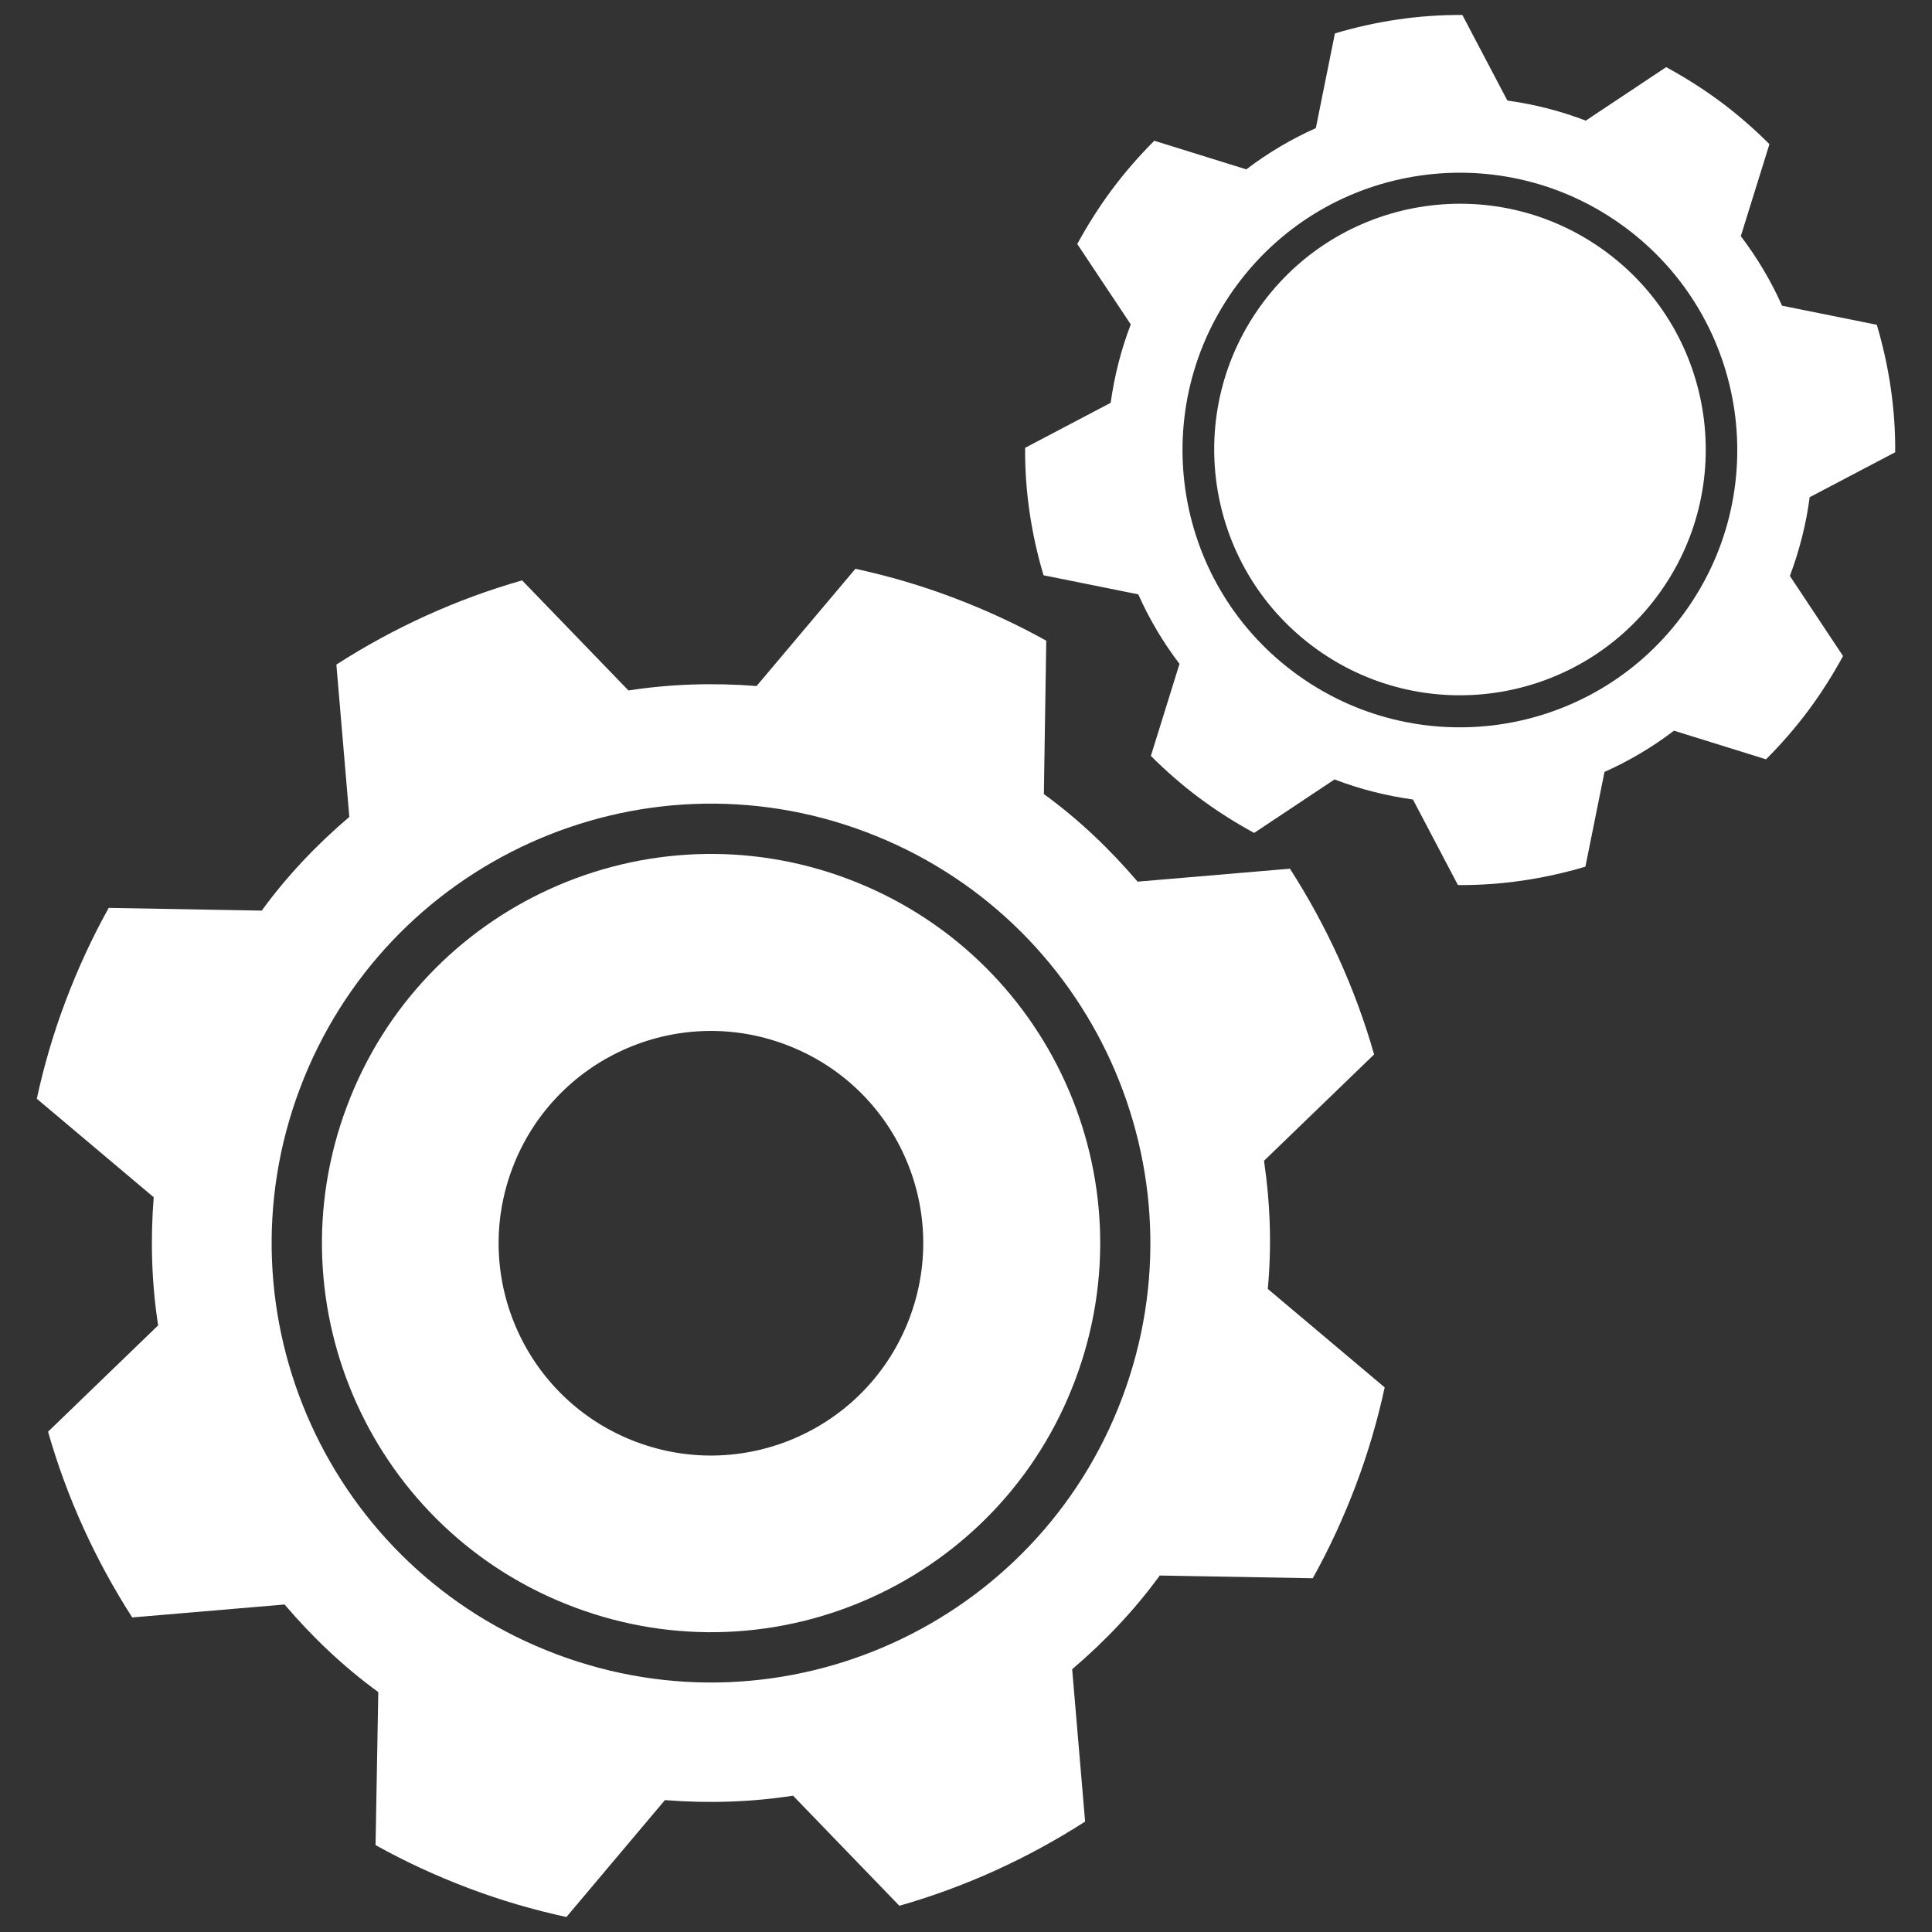
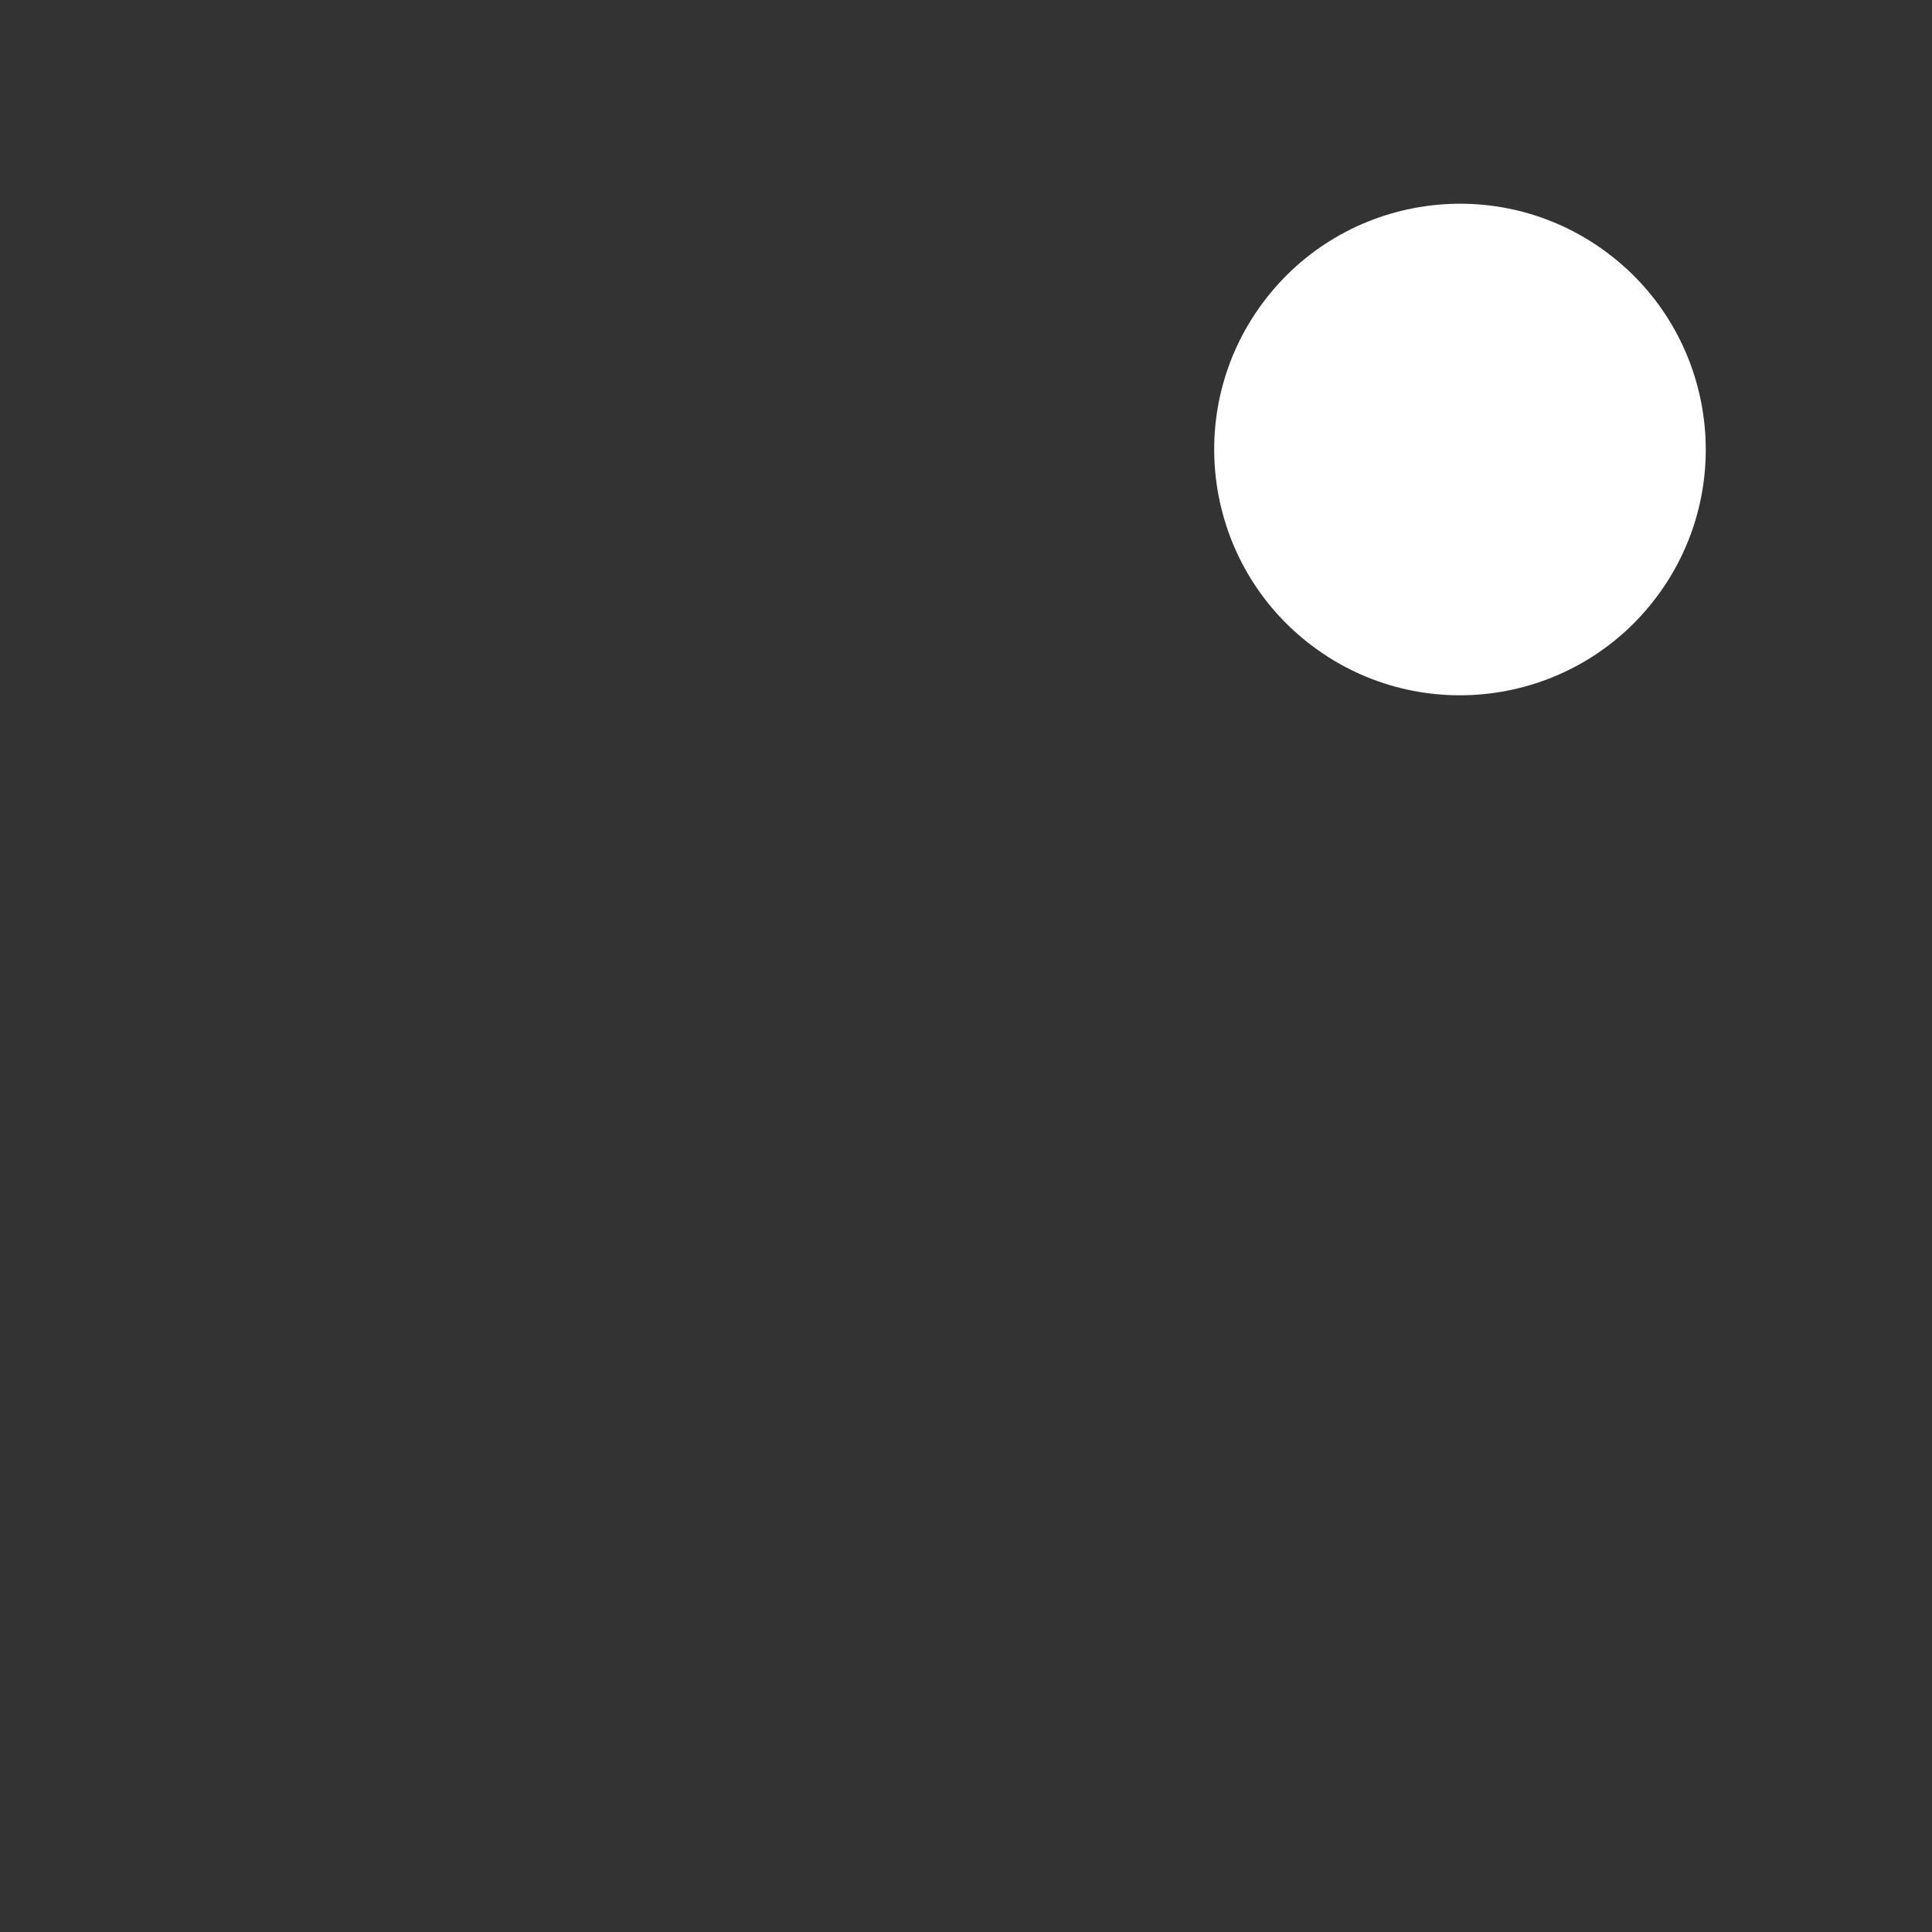
<svg xmlns="http://www.w3.org/2000/svg" version="1.1" id="Ebene_1" x="0px" y="0px" viewBox="0 0 566.9 566.9" style="enable-background:new 0 0 566.9 566.9;" xml:space="preserve">
  <rect x="0" y="0" width="566.9" height="566.9" fill="#333333" stroke="none" />
  <style type="text/css">
	.st0{fill:#FFFFFF;}
</style>
  <g>
-     <path class="st0" d="M370.9,340.6l32.3-31.2c-5.5-19.3-13.9-37.7-24.7-54.5l-44.7,3.8c-8.1-9.5-17.2-18.2-27.5-25.7L307,188   c-8.6-4.8-17.7-9-27.2-12.6c-9.5-3.6-19.1-6.4-28.8-8.5L222,201.3c-12.7-1-25.3-0.6-37.6,1.3l-31.2-32.3   c-19.3,5.5-37.7,13.9-54.5,24.7l3.8,44.7c-9.5,8.1-18.2,17.2-25.7,27.5l-44.9-0.8c-4.8,8.6-9,17.7-12.6,27.2   c-3.6,9.5-6.4,19.1-8.5,28.8l34.3,28.9c-1,12.7-0.6,25.3,1.3,37.6l-32.3,31.2c5.5,19.3,13.9,37.7,24.7,54.5l44.7-3.8   c8.1,9.5,17.2,18.2,27.5,25.7l-0.8,44.9c8.6,4.8,17.7,9,27.2,12.6s19.1,6.4,28.8,8.5l28.9-34.3c12.7,1,25.3,0.6,37.6-1.3l31.2,32.3   c19.3-5.5,37.7-13.9,54.5-24.7l-3.8-44.7c9.5-8.1,18.2-17.2,25.7-27.5l44.9,0.8c4.8-8.6,9-17.7,12.6-27.2   c3.6-9.5,6.4-19.1,8.5-28.8l-34.3-28.9C373.2,365.5,372.7,352.9,370.9,340.6z M329.3,410.1c-25,66.6-99.4,100.4-166,75.3   c-66.6-25-100.4-99.4-75.3-166s99.4-100.4,166-75.3C320.6,269.2,354.3,343.5,329.3,410.1z" />
-     <path class="st0" d="M248.8,257.9c-59-22.2-124.9,7.7-147,66.7c-22.2,59,7.7,124.9,66.7,147c59,22.2,124.9-7.7,147-66.7   C337.7,345.9,307.8,280.1,248.8,257.9z M266.9,386.7c-12.1,32.2-48,48.5-80.2,36.4c-32.2-12.1-48.5-48-36.4-80.2   c12.1-32.2,48-48.5,80.2-36.4C262.8,318.6,279,354.5,266.9,386.7z" />
-     <path class="st0" d="M531,145.9l25.1-13.2c0.1-12.7-1.8-25.3-5.4-37.4l-27.8-5.6c-3.2-7.2-7.3-14.1-12.1-20.4l8.4-27   c-4.4-4.4-9.2-8.6-14.3-12.4c-5.1-3.8-10.5-7.2-16-10.2l-23.6,15.7c-7.5-2.9-15.2-4.8-23-5.9L429.1,4.4   c-12.7-0.1-25.3,1.8-37.4,5.4l-5.6,27.8c-7.2,3.2-14.1,7.3-20.4,12.1l-27-8.4c-4.4,4.4-8.6,9.2-12.4,14.3   c-3.8,5.1-7.2,10.5-10.2,16l15.7,23.6c-2.9,7.5-4.8,15.2-5.9,23l-25.1,13.2c-0.1,12.7,1.8,25.3,5.4,37.4l27.8,5.6   c3.2,7.2,7.3,14.1,12.1,20.4l-8.4,27c4.4,4.4,9.2,8.6,14.3,12.4c5.1,3.8,10.5,7.2,16,10.2l23.6-15.7c7.5,2.9,15.2,4.8,23,5.9   l13.2,25.1c12.7,0.1,25.3-1.8,37.4-5.4l5.6-27.8c7.2-3.2,14.1-7.3,20.4-12.1l27,8.4c4.4-4.4,8.6-9.2,12.4-14.3   c3.8-5.1,7.2-10.5,10.2-16L525.2,169C528,161.5,530,153.7,531,145.9z M493.5,180.8c-26.9,36-77.9,43.3-113.9,16.4   s-43.3-77.9-16.4-113.9c26.9-36,77.9-43.3,113.9-16.4C513.1,93.8,520.5,144.8,493.5,180.8z" />
    <ellipse transform="matrix(0.599 -0.801 0.801 0.599 66.053 395.98)" class="st0" cx="428.4" cy="132" rx="72.1" ry="72.1" />
  </g>
</svg>